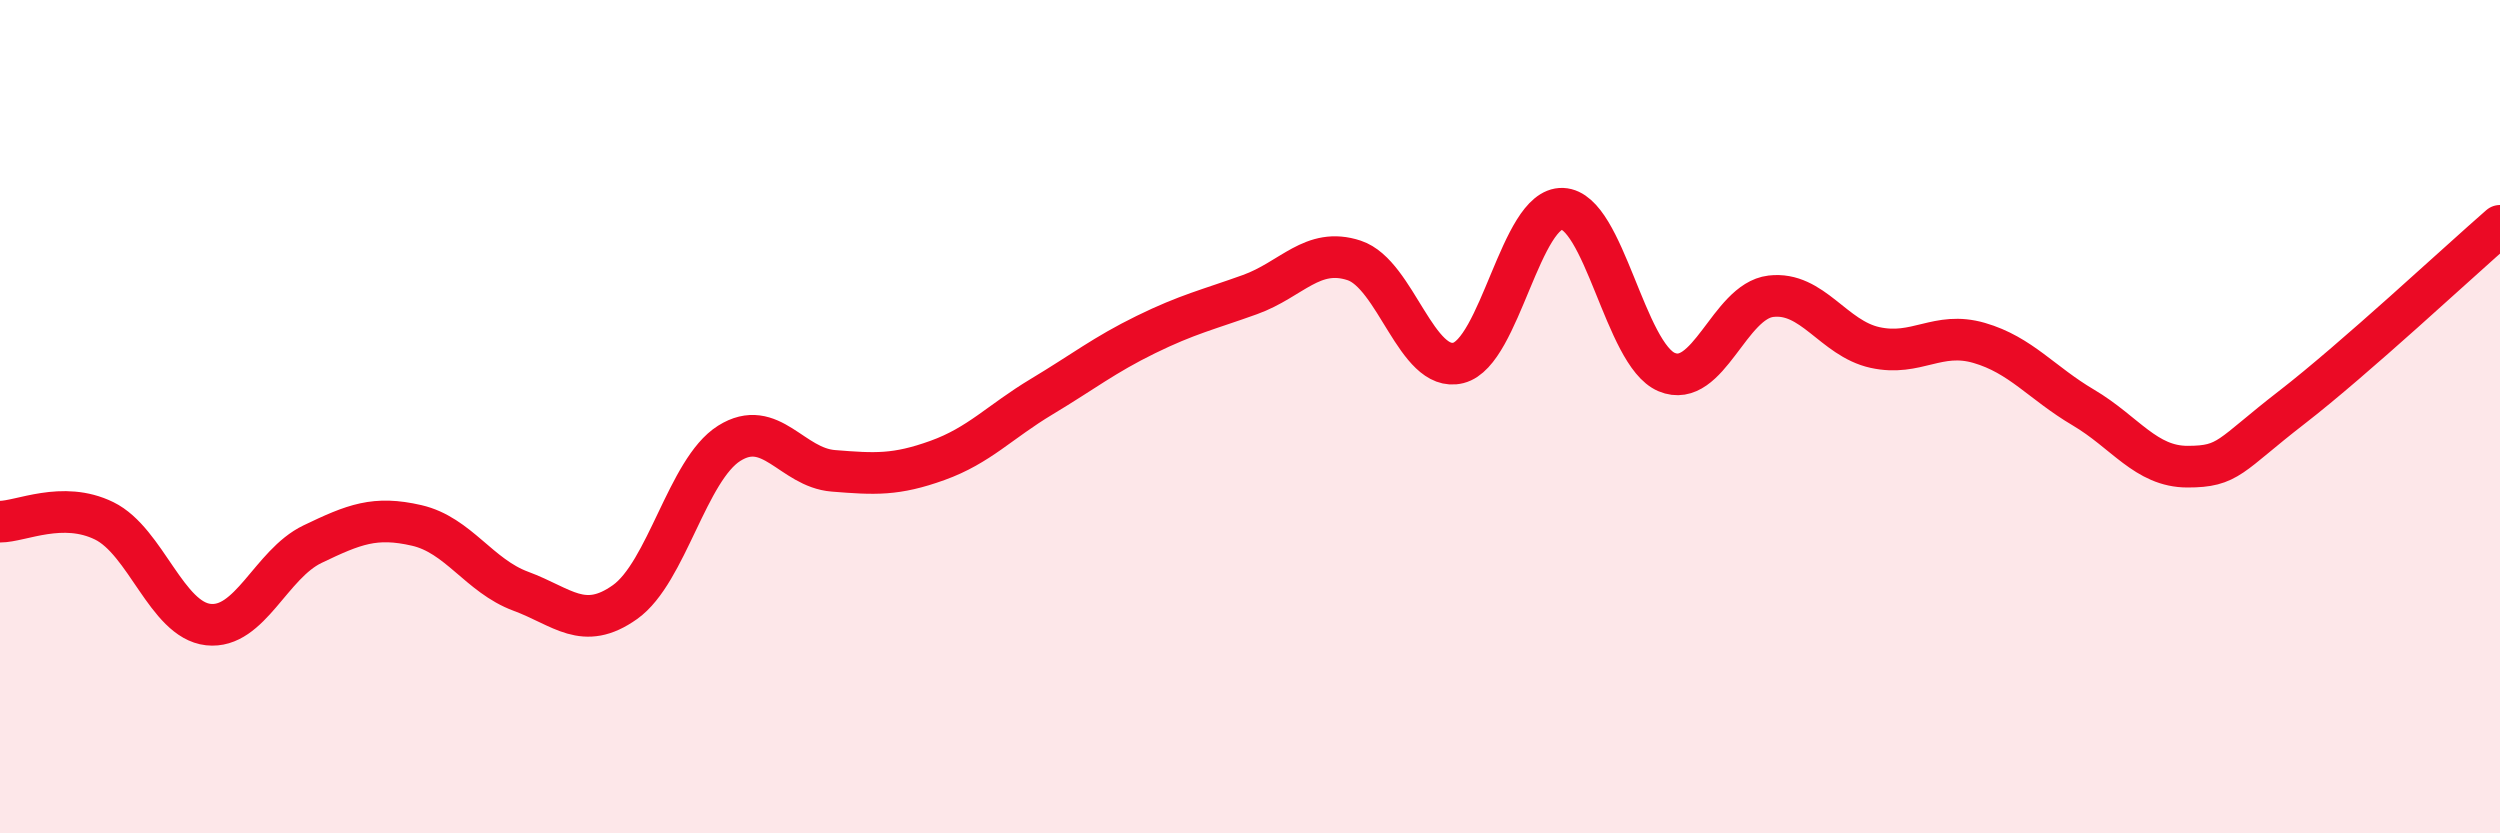
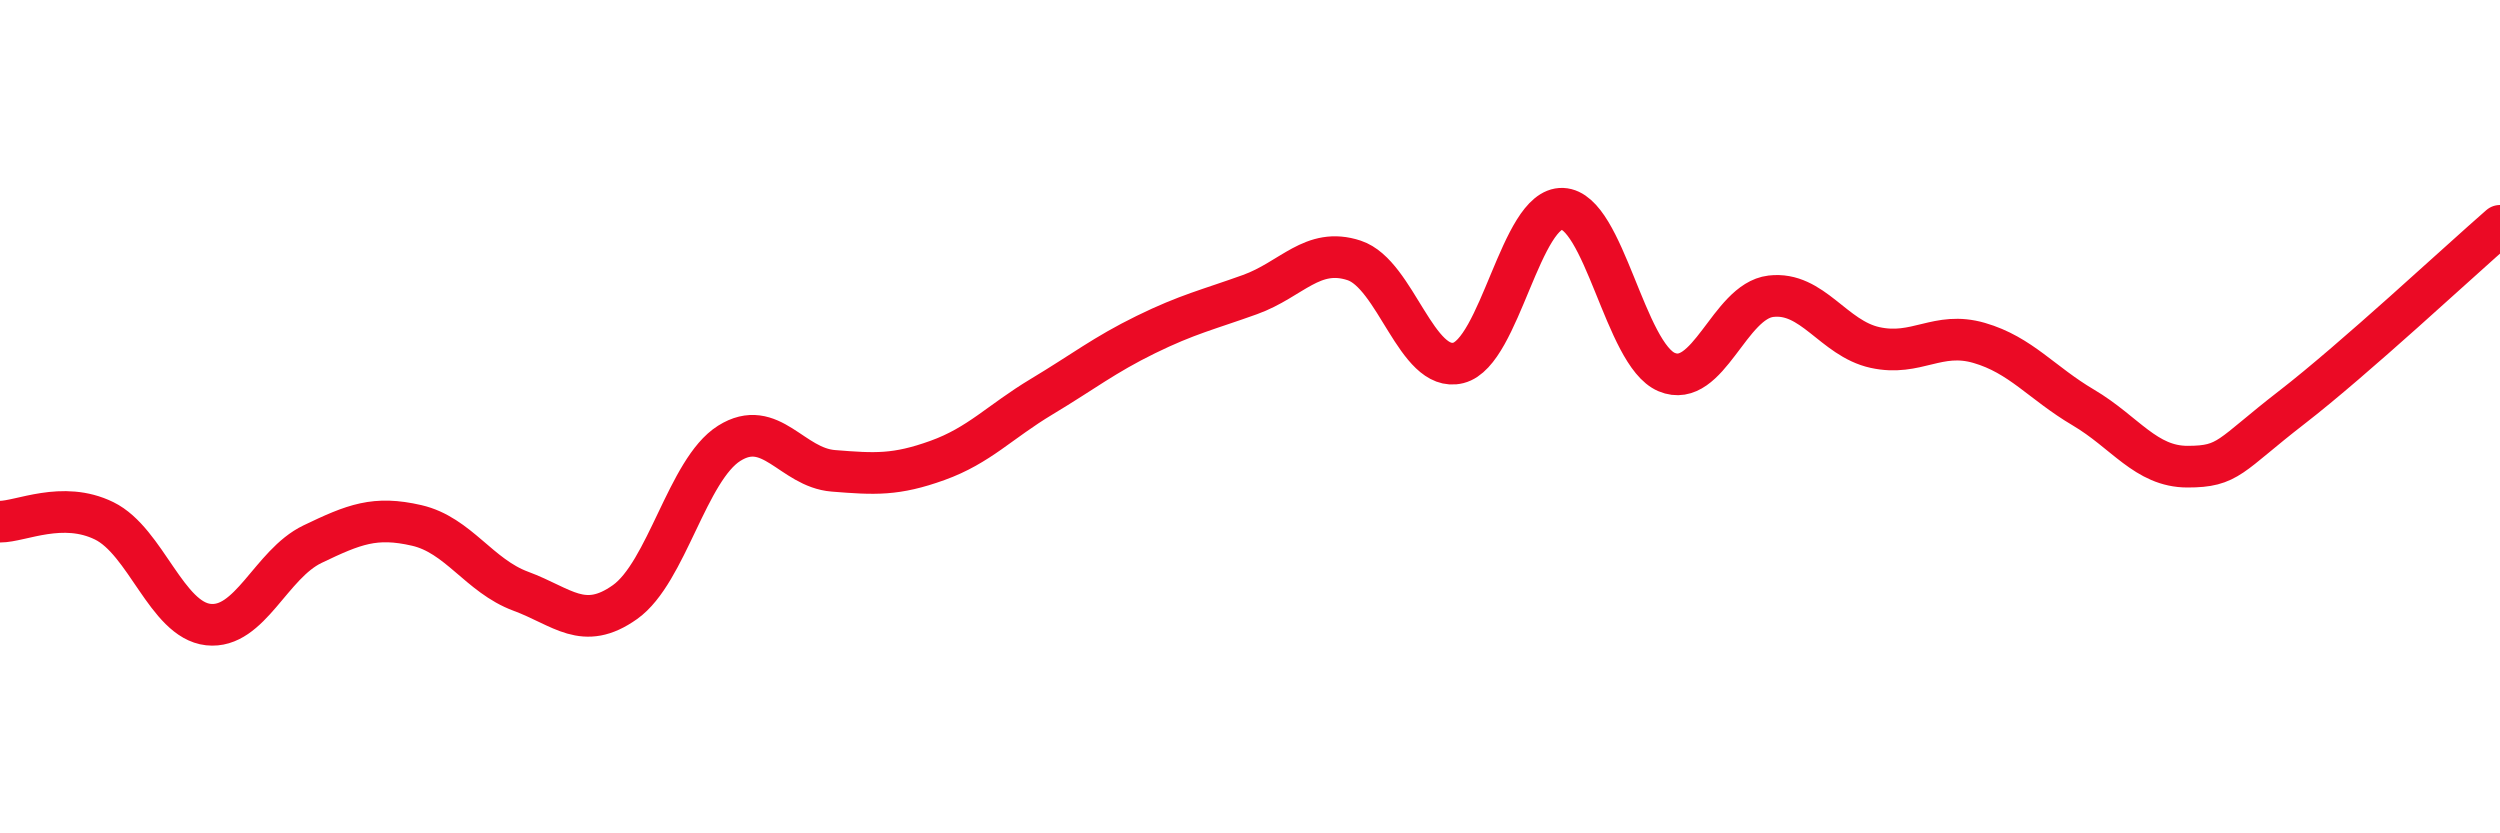
<svg xmlns="http://www.w3.org/2000/svg" width="60" height="20" viewBox="0 0 60 20">
-   <path d="M 0,12.52 C 0.5,12.52 1.5,12.01 2.5,12.5 C 3.5,12.99 4,14.88 5,14.99 C 6,15.1 6.5,13.54 7.5,13.06 C 8.5,12.58 9,12.38 10,12.61 C 11,12.84 11.5,13.82 12.5,14.19 C 13.5,14.56 14,15.16 15,14.45 C 16,13.74 16.5,11.27 17.5,10.64 C 18.5,10.01 19,11.22 20,11.3 C 21,11.38 21.5,11.41 22.5,11.05 C 23.5,10.69 24,10.12 25,9.52 C 26,8.92 26.5,8.52 27.5,8.03 C 28.5,7.54 29,7.43 30,7.07 C 31,6.71 31.5,5.92 32.5,6.25 C 33.5,6.58 34,8.96 35,8.71 C 36,8.46 36.5,4.97 37.5,5.01 C 38.5,5.05 39,8.51 40,8.93 C 41,9.35 41.5,7.23 42.5,7.11 C 43.5,6.99 44,8.12 45,8.34 C 46,8.56 46.5,7.94 47.5,8.23 C 48.5,8.52 49,9.19 50,9.78 C 51,10.37 51.5,11.2 52.5,11.2 C 53.5,11.2 53.5,10.94 55,9.78 C 56.5,8.62 59,6.29 60,5.42L60 20L0 20Z" fill="#EB0A25" opacity="0.1" stroke-linecap="round" stroke-linejoin="round" />
  <path d="M 0,12.52 C 0.5,12.52 1.5,12.01 2.5,12.5 C 3.5,12.99 4,14.88 5,14.99 C 6,15.1 6.5,13.54 7.5,13.06 C 8.5,12.58 9,12.38 10,12.61 C 11,12.84 11.5,13.82 12.5,14.19 C 13.5,14.56 14,15.16 15,14.45 C 16,13.74 16.5,11.27 17.5,10.64 C 18.5,10.01 19,11.22 20,11.3 C 21,11.38 21.5,11.41 22.5,11.05 C 23.5,10.69 24,10.12 25,9.52 C 26,8.92 26.5,8.52 27.5,8.03 C 28.5,7.54 29,7.43 30,7.07 C 31,6.71 31.5,5.92 32.5,6.25 C 33.5,6.58 34,8.96 35,8.71 C 36,8.46 36.5,4.97 37.5,5.01 C 38.5,5.05 39,8.51 40,8.93 C 41,9.35 41.5,7.23 42.5,7.11 C 43.5,6.99 44,8.12 45,8.34 C 46,8.56 46.5,7.94 47.5,8.23 C 48.5,8.52 49,9.19 50,9.78 C 51,10.37 51.5,11.2 52.5,11.2 C 53.5,11.2 53.5,10.94 55,9.78 C 56.5,8.62 59,6.29 60,5.42" stroke="#EB0A25" stroke-width="1" fill="none" stroke-linecap="round" stroke-linejoin="round" />
</svg>